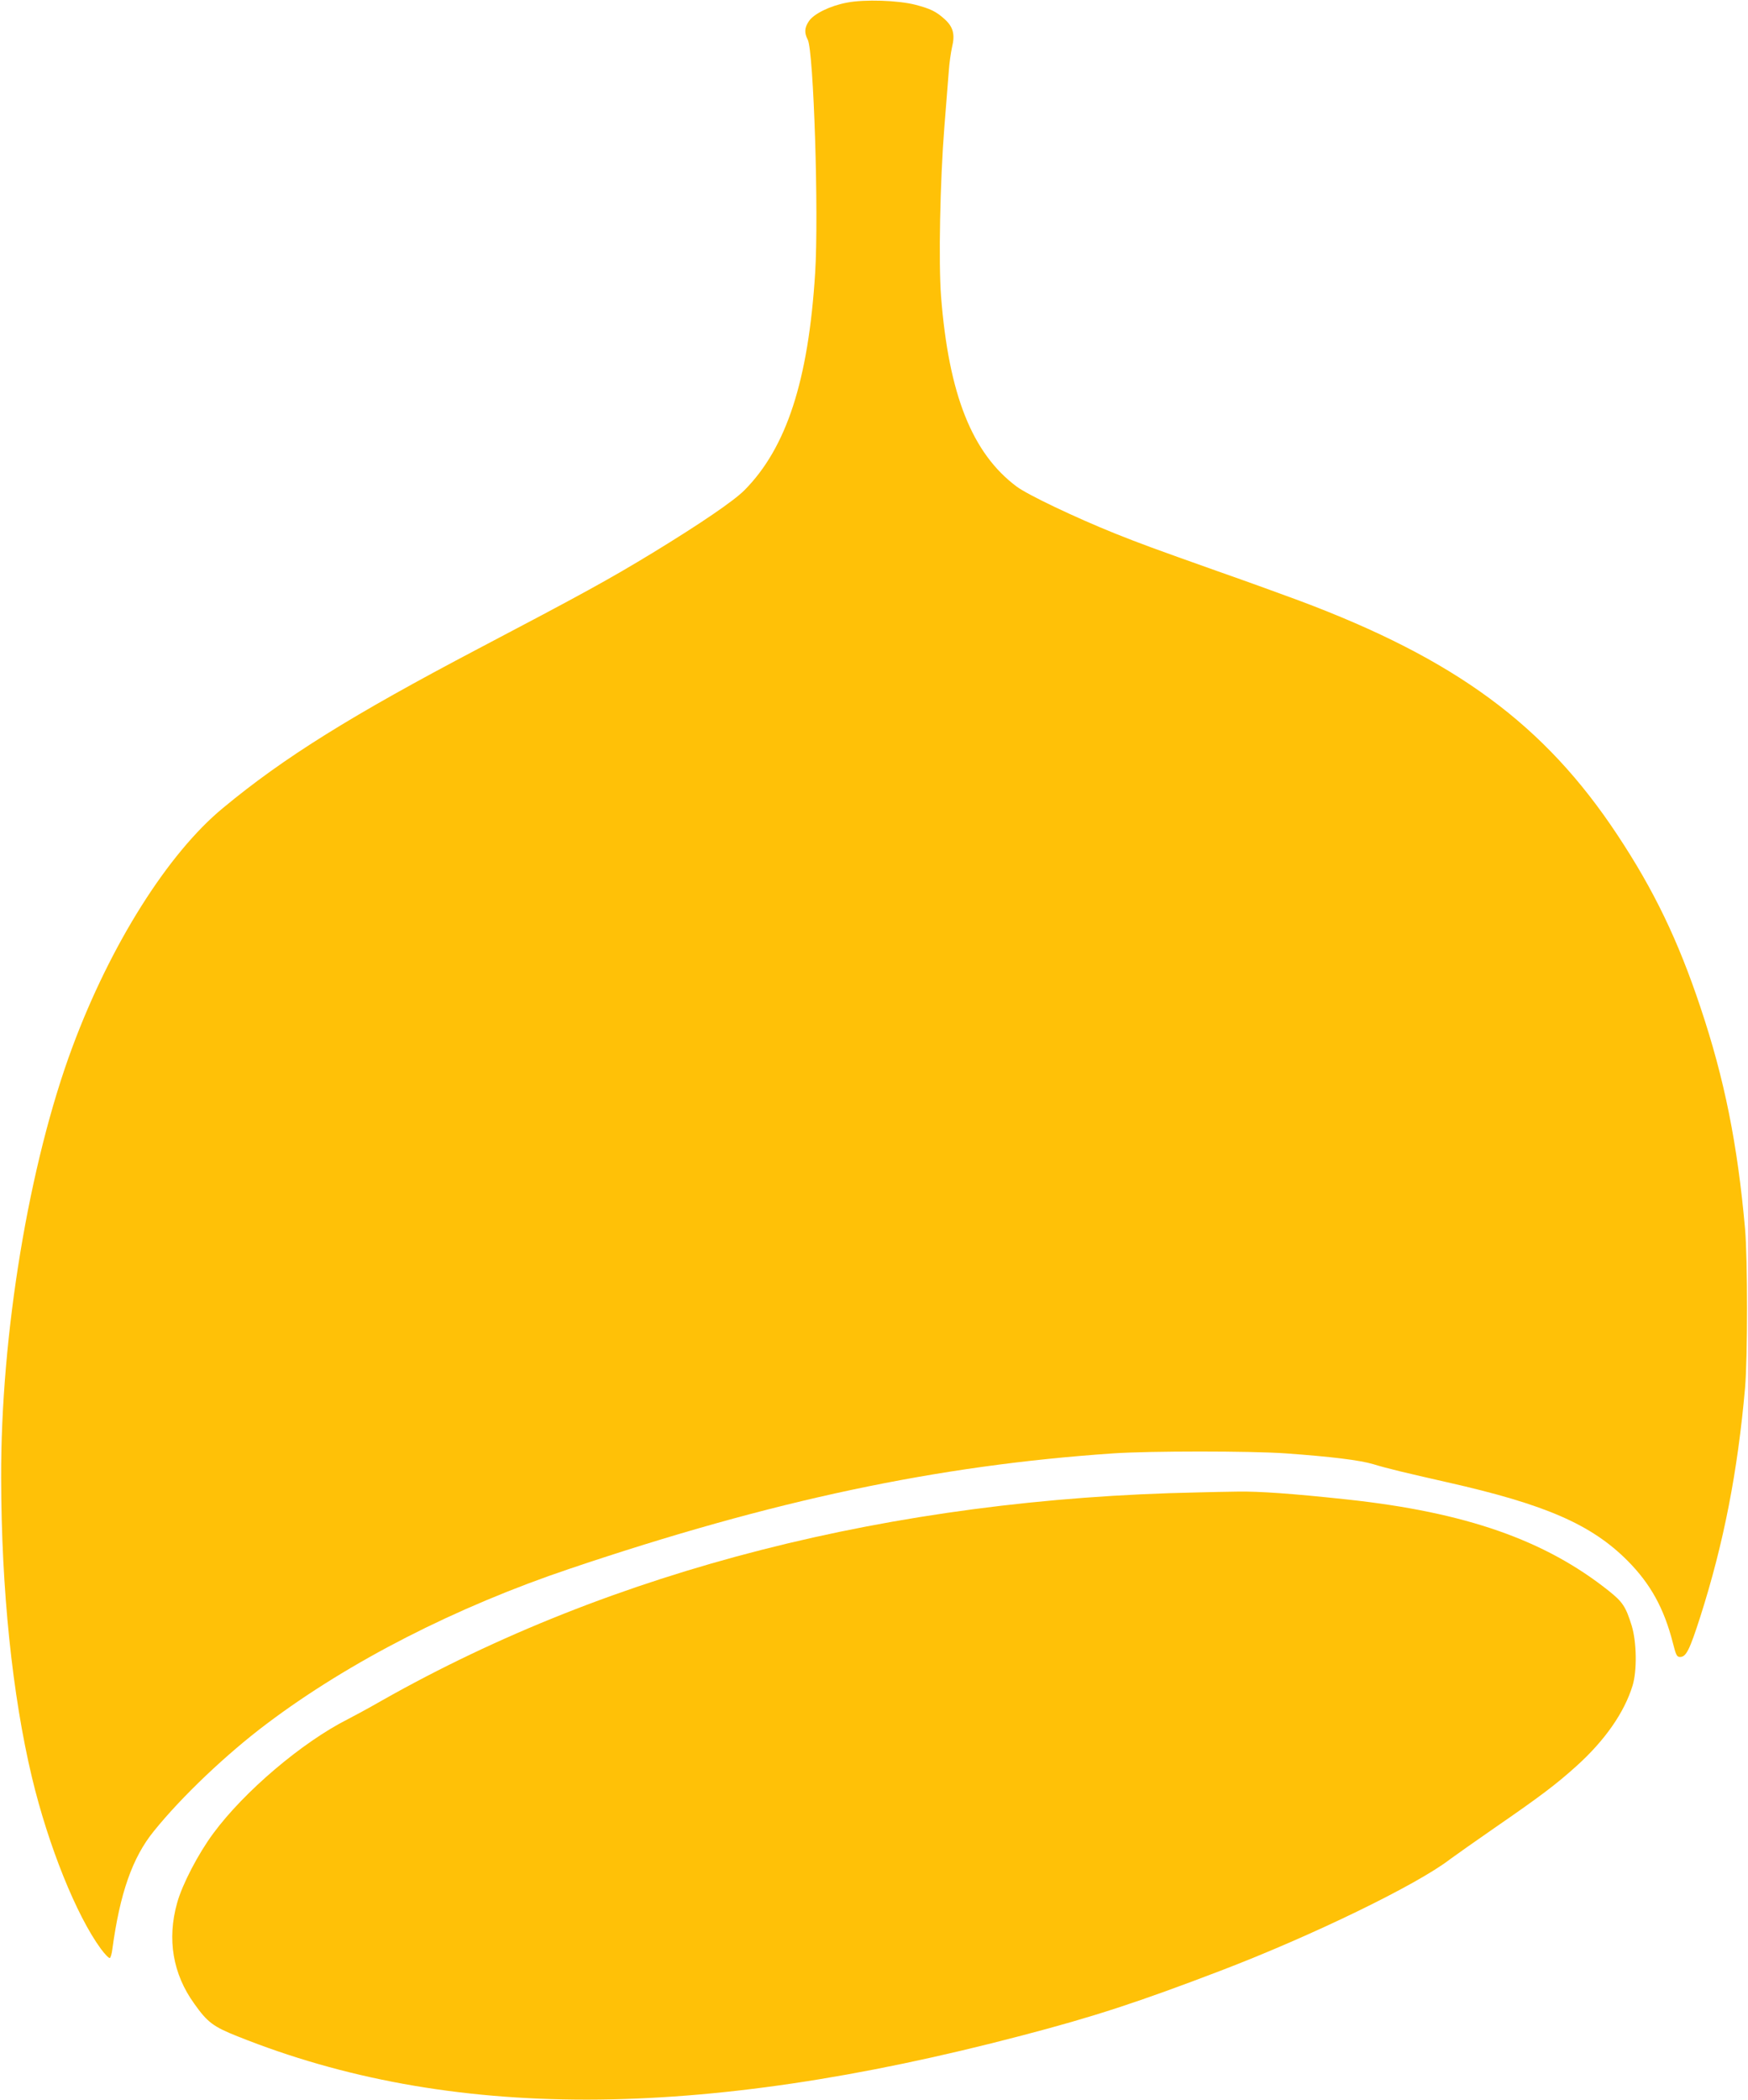
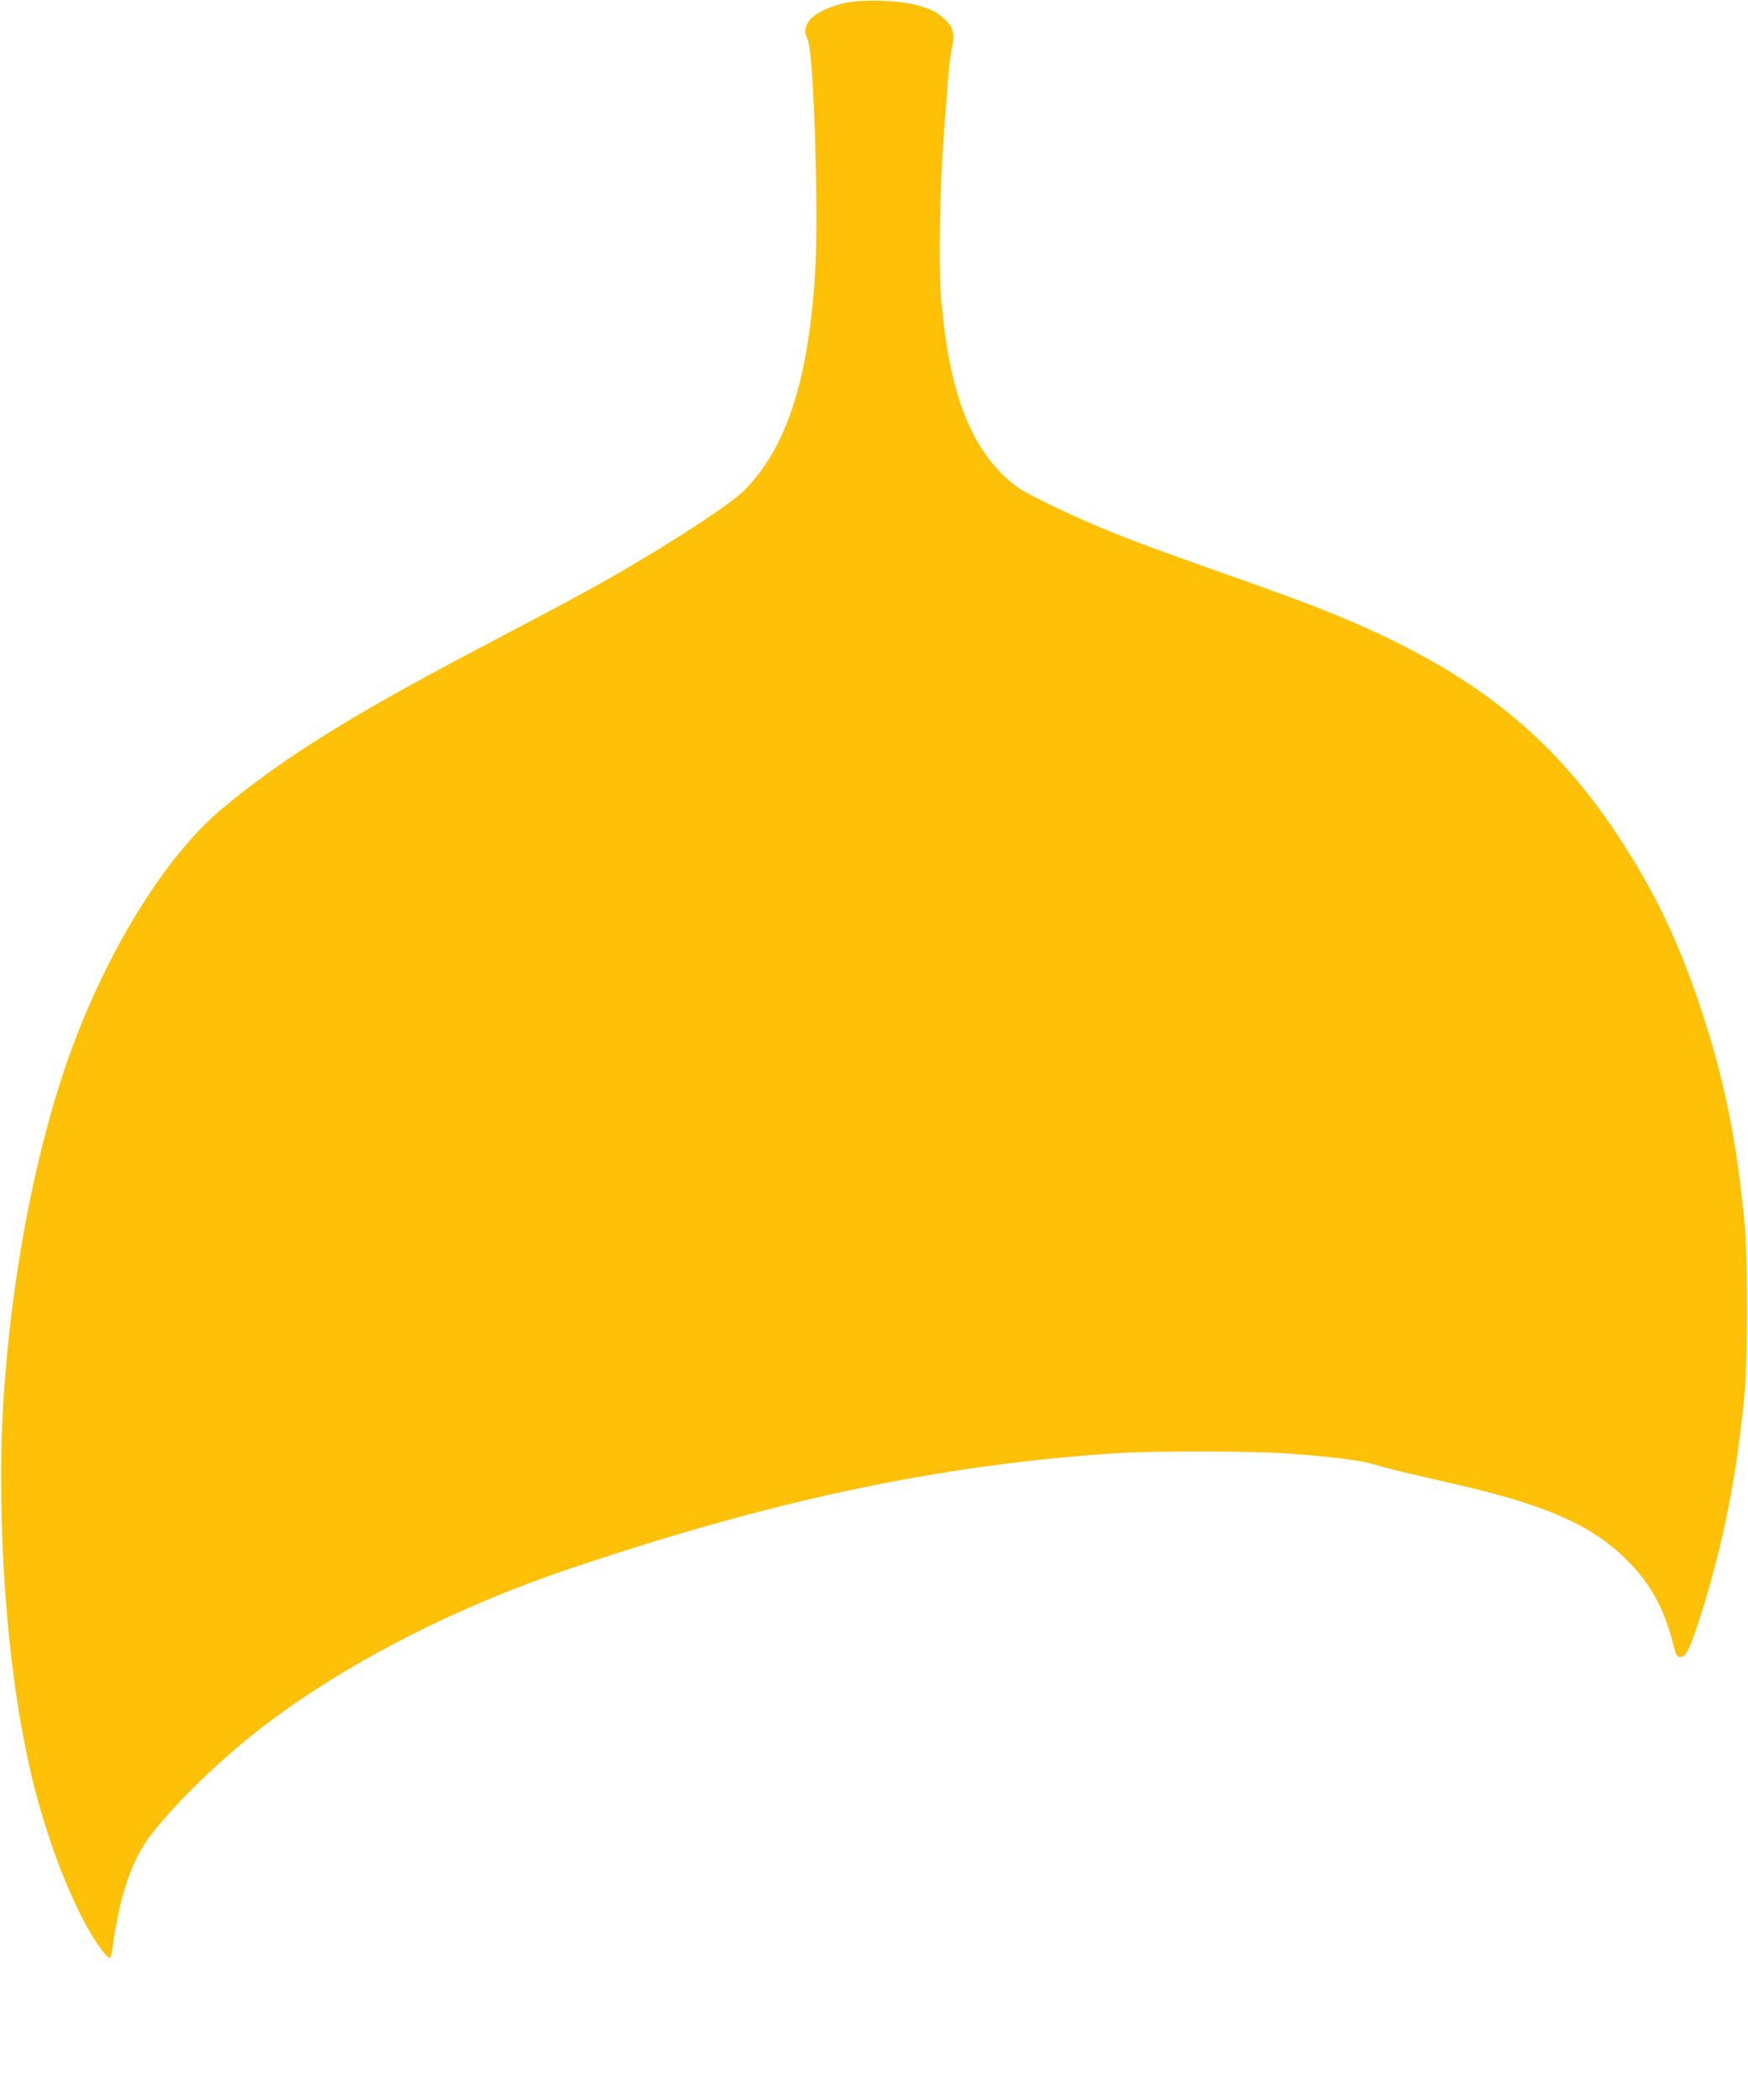
<svg xmlns="http://www.w3.org/2000/svg" version="1.0" width="1066pt" height="1280pt" viewBox="0 0 1066 1280" preserveAspectRatio="xMidYMid meet">
  <g transform="translate(0,1280) scale(0.1,-0.1)" fill="#ffc107" stroke="none">
    <path d="M5165 12784 c-102 -19 -202 -68 -232 -113 -27 -40 -29 -71 -7 -113 36 -70 68 -1060 45 -1423 -41 -655 -175 -1065 -431 -1323 -67 -67 -267 -203 -560 -382 -265 -161 -429 -251 -1063 -584 -772 -406 -1183 -661 -1557 -971 -335 -276 -686 -832 -918 -1456 -265 -711 -438 -1754 -435 -2629 1 -677 68 -1323 188 -1825 100 -417 271 -841 420 -1044 25 -34 50 -59 55 -56 5 3 12 27 15 53 46 340 122 559 253 720 169 210 444 471 689 655 503 379 1153 711 1848 945 1240 418 2241 630 3315 703 223 15 835 15 1050 0 277 -20 451 -41 535 -66 85 -26 194 -52 450 -110 599 -135 880 -257 1101 -479 140 -141 222 -290 276 -501 19 -75 24 -85 44 -85 37 0 58 43 123 245 143 448 228 885 273 1395 16 189 16 782 0 970 -46 517 -126 915 -272 1350 -136 408 -284 715 -506 1050 -444 672 -987 1072 -1941 1429 -89 33 -314 115 -500 180 -397 141 -457 163 -623 229 -246 99 -531 235 -600 286 -272 203 -414 561 -461 1158 -16 208 -6 705 20 1033 11 138 23 291 27 340 3 50 13 116 20 148 19 77 7 123 -45 170 -52 47 -87 64 -179 88 -105 27 -309 34 -417 13z" />
-     <path d="M7305 3703 c-1862 -37 -3570 -473 -4975 -1268 -80 -46 -175 -97 -210 -115 -277 -140 -630 -439 -819 -695 -92 -124 -190 -312 -221 -425 -62 -221 -26 -433 105 -614 80 -113 116 -140 265 -199 1286 -515 2803 -514 4780 5 440 115 710 203 1215 396 555 212 1196 523 1398 679 33 24 154 110 270 190 280 193 378 267 502 379 173 156 291 326 341 489 28 91 25 266 -5 365 -36 116 -55 145 -139 212 -390 311 -874 480 -1597 558 -335 36 -536 50 -665 48 -69 -1 -179 -3 -245 -5z" />
  </g>
</svg>